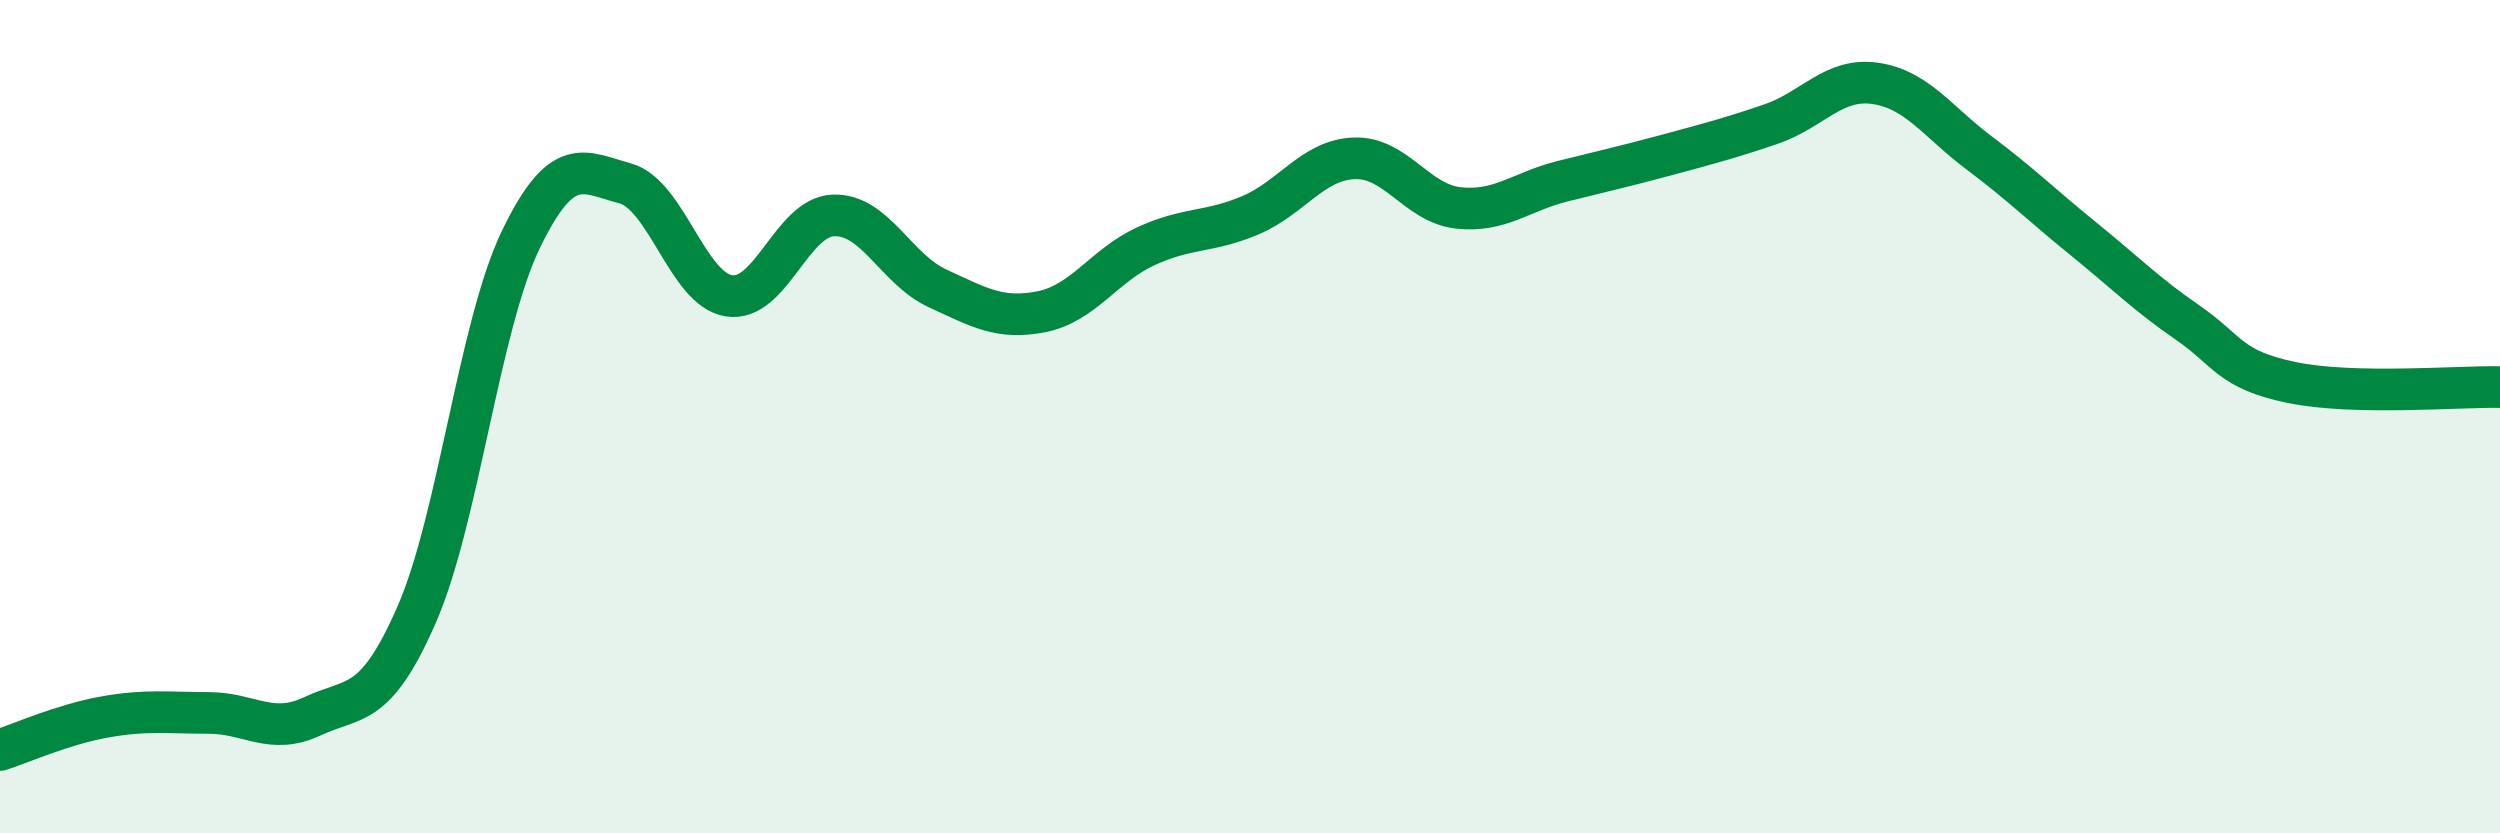
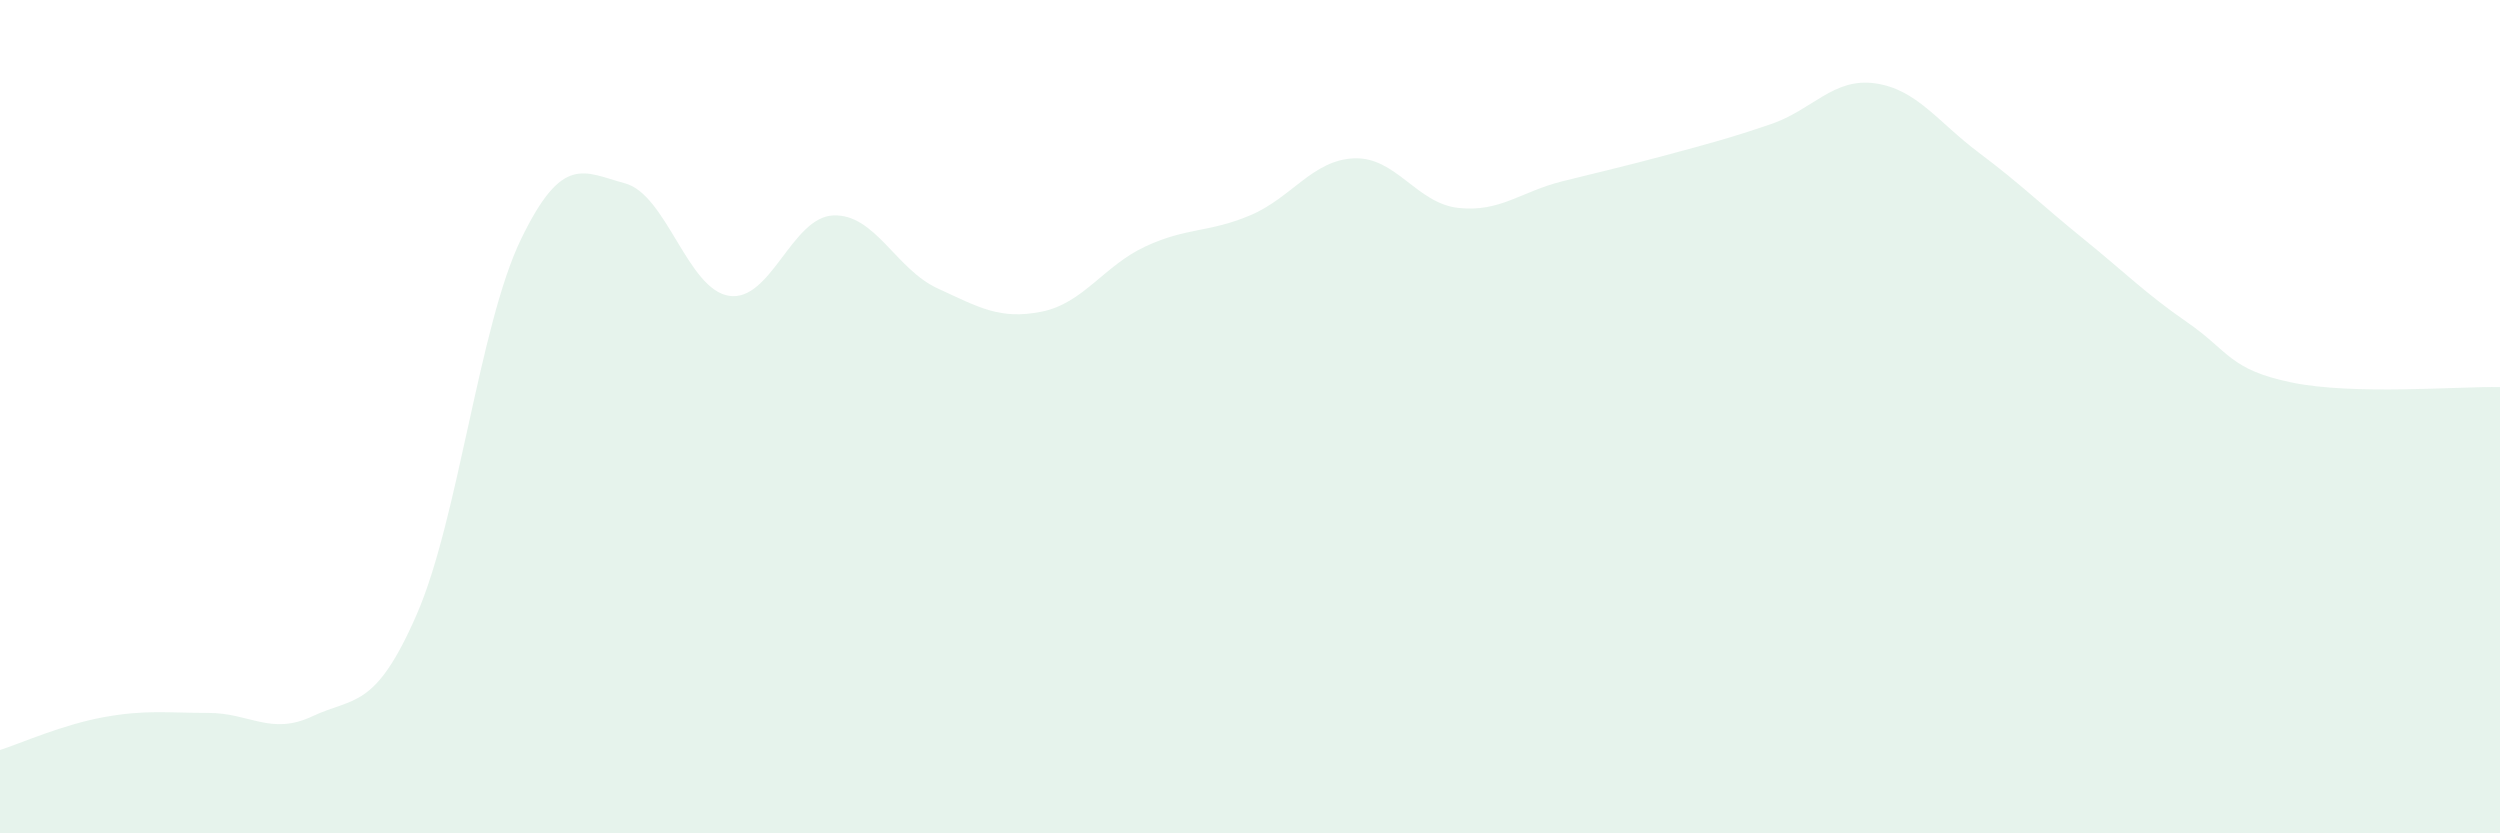
<svg xmlns="http://www.w3.org/2000/svg" width="60" height="20" viewBox="0 0 60 20">
  <path d="M 0,18 C 0.5,17.84 1.5,17.39 2.5,17.21 C 3.5,17.03 4,17.11 5,17.11 C 6,17.11 6.5,17.66 7.5,17.19 C 8.5,16.72 9,17.04 10,14.75 C 11,12.46 11.5,7.82 12.5,5.75 C 13.5,3.68 14,4.13 15,4.4 C 16,4.67 16.5,6.95 17.5,7.1 C 18.5,7.25 19,5.21 20,5.17 C 21,5.13 21.5,6.46 22.5,6.92 C 23.5,7.38 24,7.68 25,7.48 C 26,7.28 26.5,6.37 27.5,5.91 C 28.5,5.45 29,5.59 30,5.17 C 31,4.75 31.5,3.84 32.5,3.8 C 33.5,3.76 34,4.88 35,4.99 C 36,5.1 36.5,4.6 37.5,4.35 C 38.5,4.1 39,3.99 40,3.72 C 41,3.45 41.5,3.32 42.5,2.98 C 43.5,2.64 44,1.86 45,2 C 46,2.14 46.5,2.92 47.5,3.67 C 48.5,4.42 49,4.92 50,5.73 C 51,6.54 51.5,7.05 52.5,7.74 C 53.5,8.43 53.5,8.87 55,9.18 C 56.5,9.49 59,9.27 60,9.29L60 20L0 20Z" fill="#008740" opacity="0.1" stroke-linecap="round" stroke-linejoin="round" />
-   <path d="M 0,18 C 0.5,17.84 1.5,17.39 2.5,17.21 C 3.5,17.03 4,17.11 5,17.11 C 6,17.11 6.5,17.66 7.5,17.19 C 8.5,16.72 9,17.04 10,14.75 C 11,12.46 11.5,7.82 12.5,5.75 C 13.5,3.68 14,4.13 15,4.4 C 16,4.67 16.5,6.95 17.5,7.1 C 18.5,7.25 19,5.21 20,5.17 C 21,5.13 21.5,6.46 22.5,6.92 C 23.5,7.38 24,7.68 25,7.48 C 26,7.28 26.5,6.37 27.5,5.91 C 28.5,5.45 29,5.59 30,5.17 C 31,4.75 31.5,3.84 32.5,3.8 C 33.5,3.76 34,4.88 35,4.99 C 36,5.1 36.5,4.6 37.5,4.35 C 38.5,4.1 39,3.99 40,3.72 C 41,3.45 41.5,3.32 42.5,2.98 C 43.5,2.64 44,1.86 45,2 C 46,2.14 46.5,2.92 47.5,3.67 C 48.5,4.42 49,4.92 50,5.73 C 51,6.54 51.5,7.05 52.5,7.74 C 53.5,8.43 53.5,8.87 55,9.18 C 56.5,9.49 59,9.27 60,9.29" stroke="#008740" stroke-width="1" fill="none" stroke-linecap="round" stroke-linejoin="round" />
</svg>